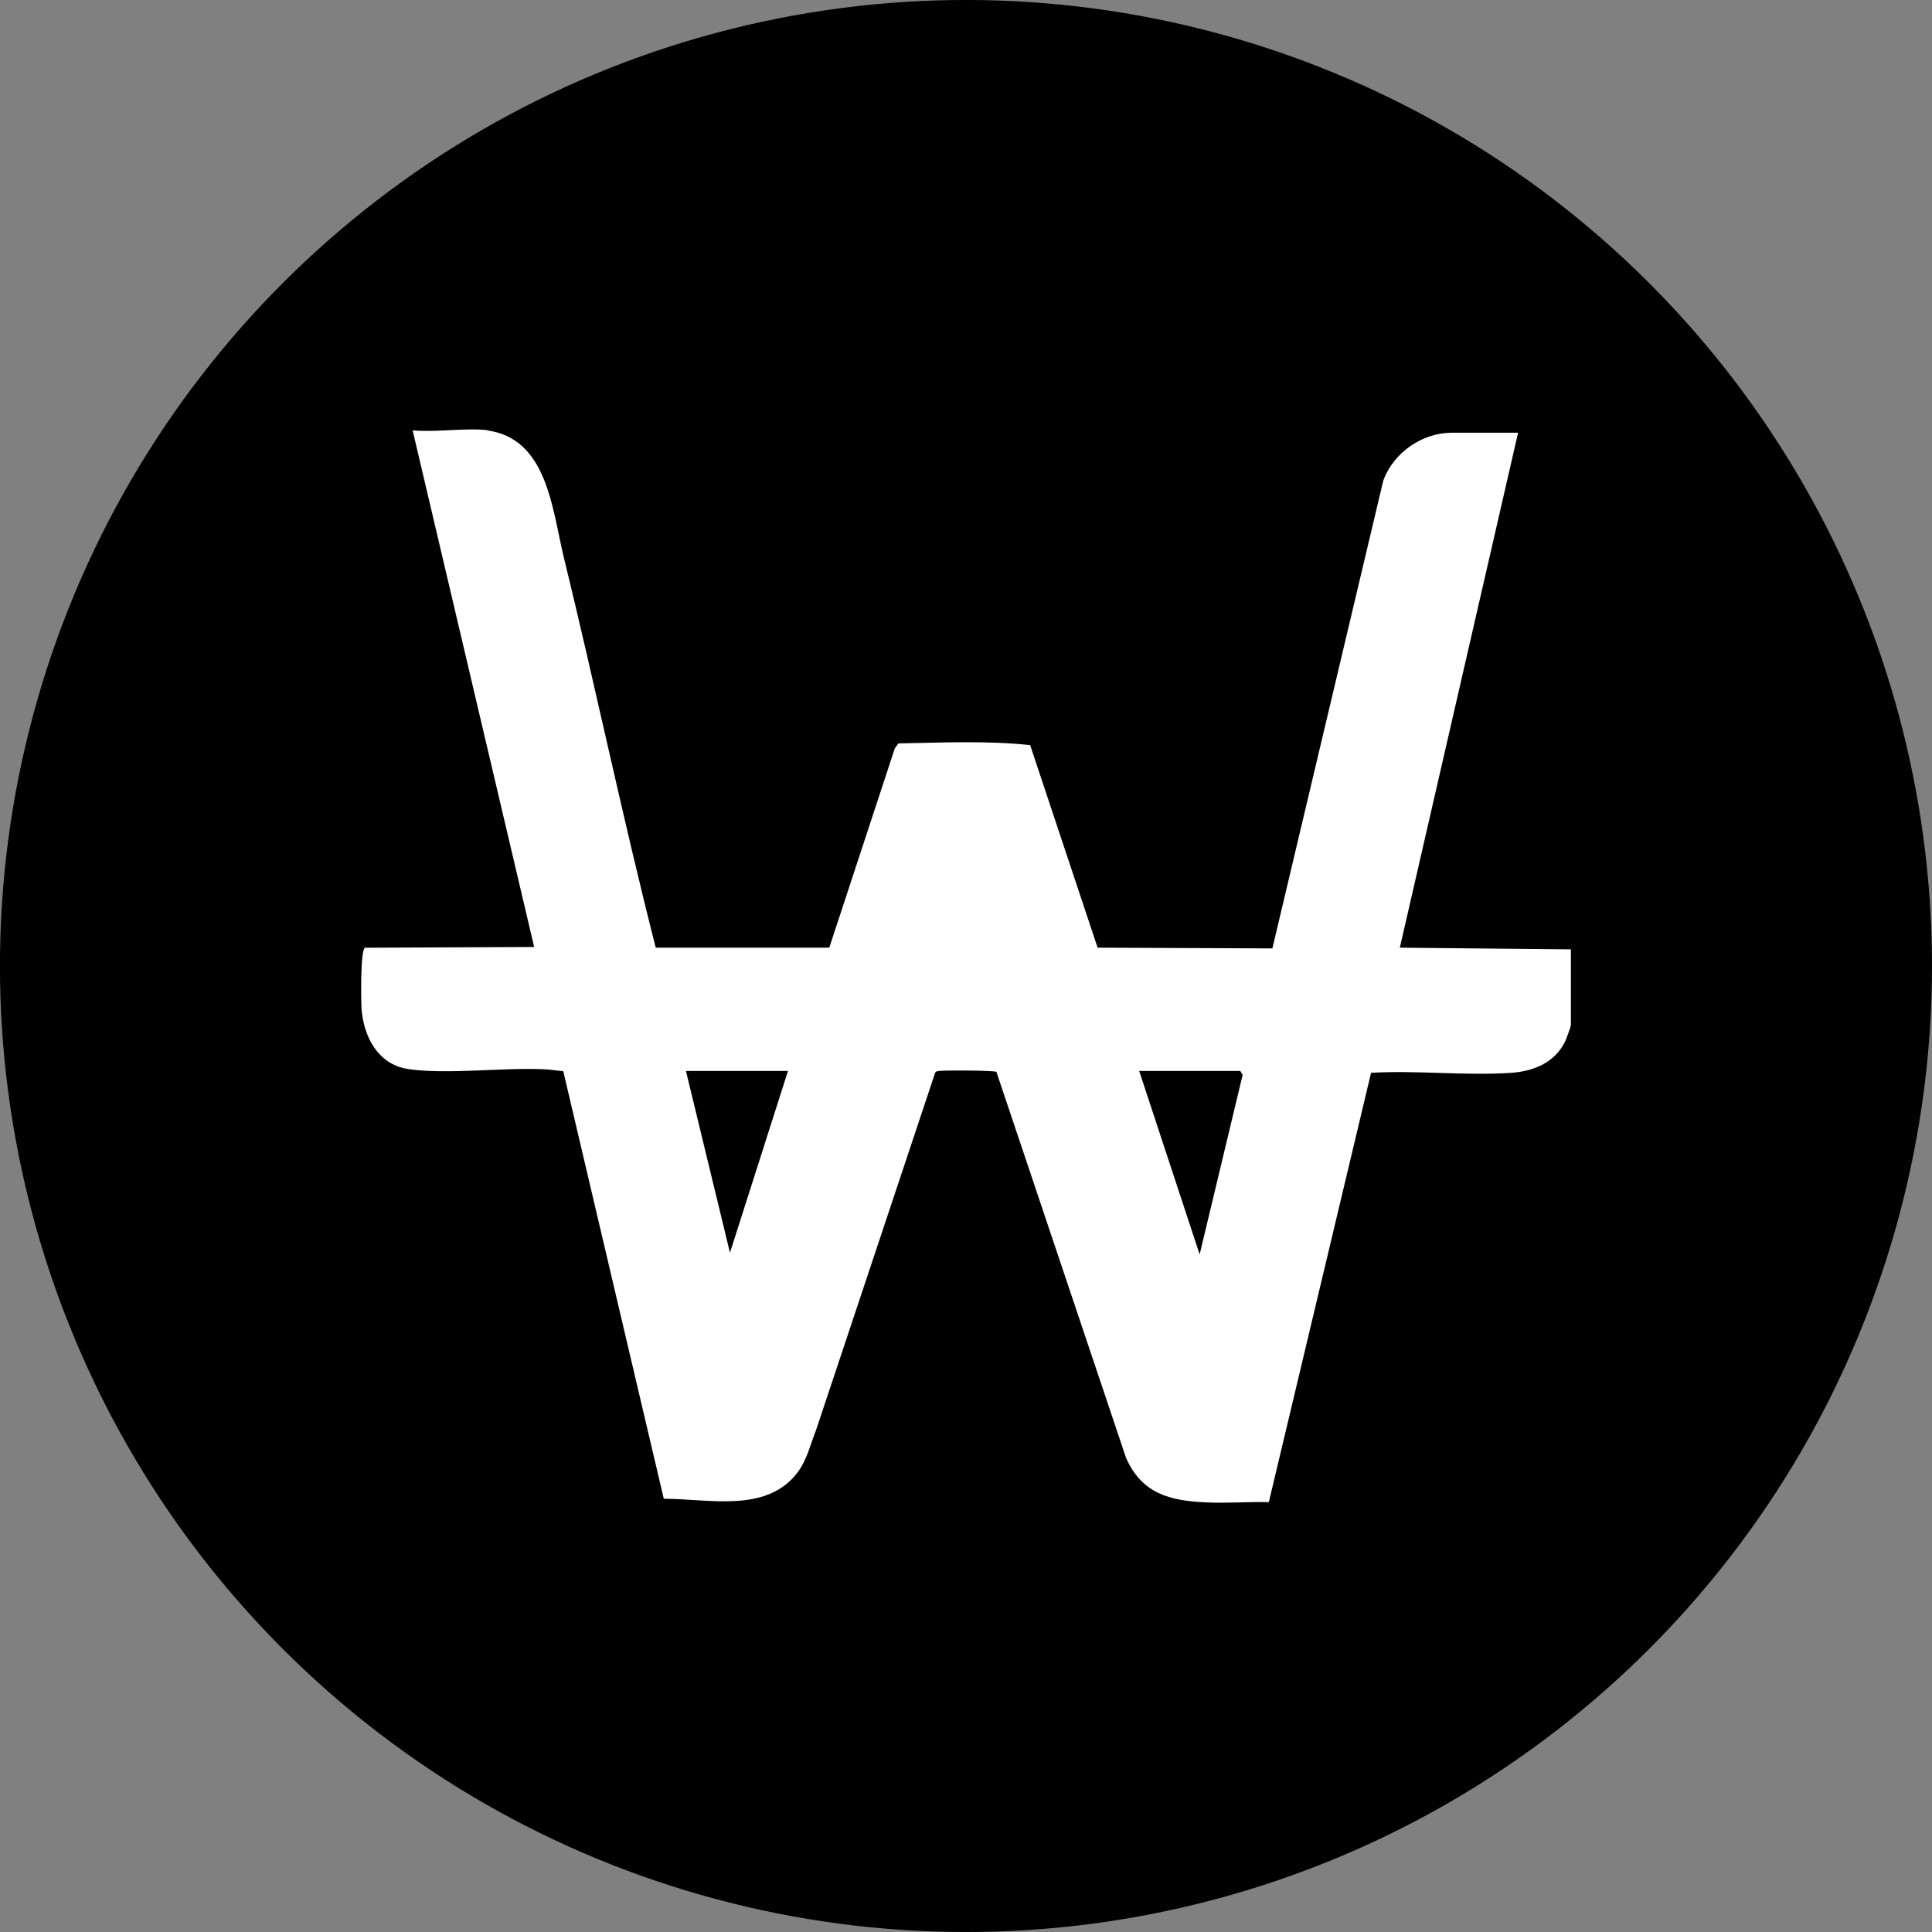
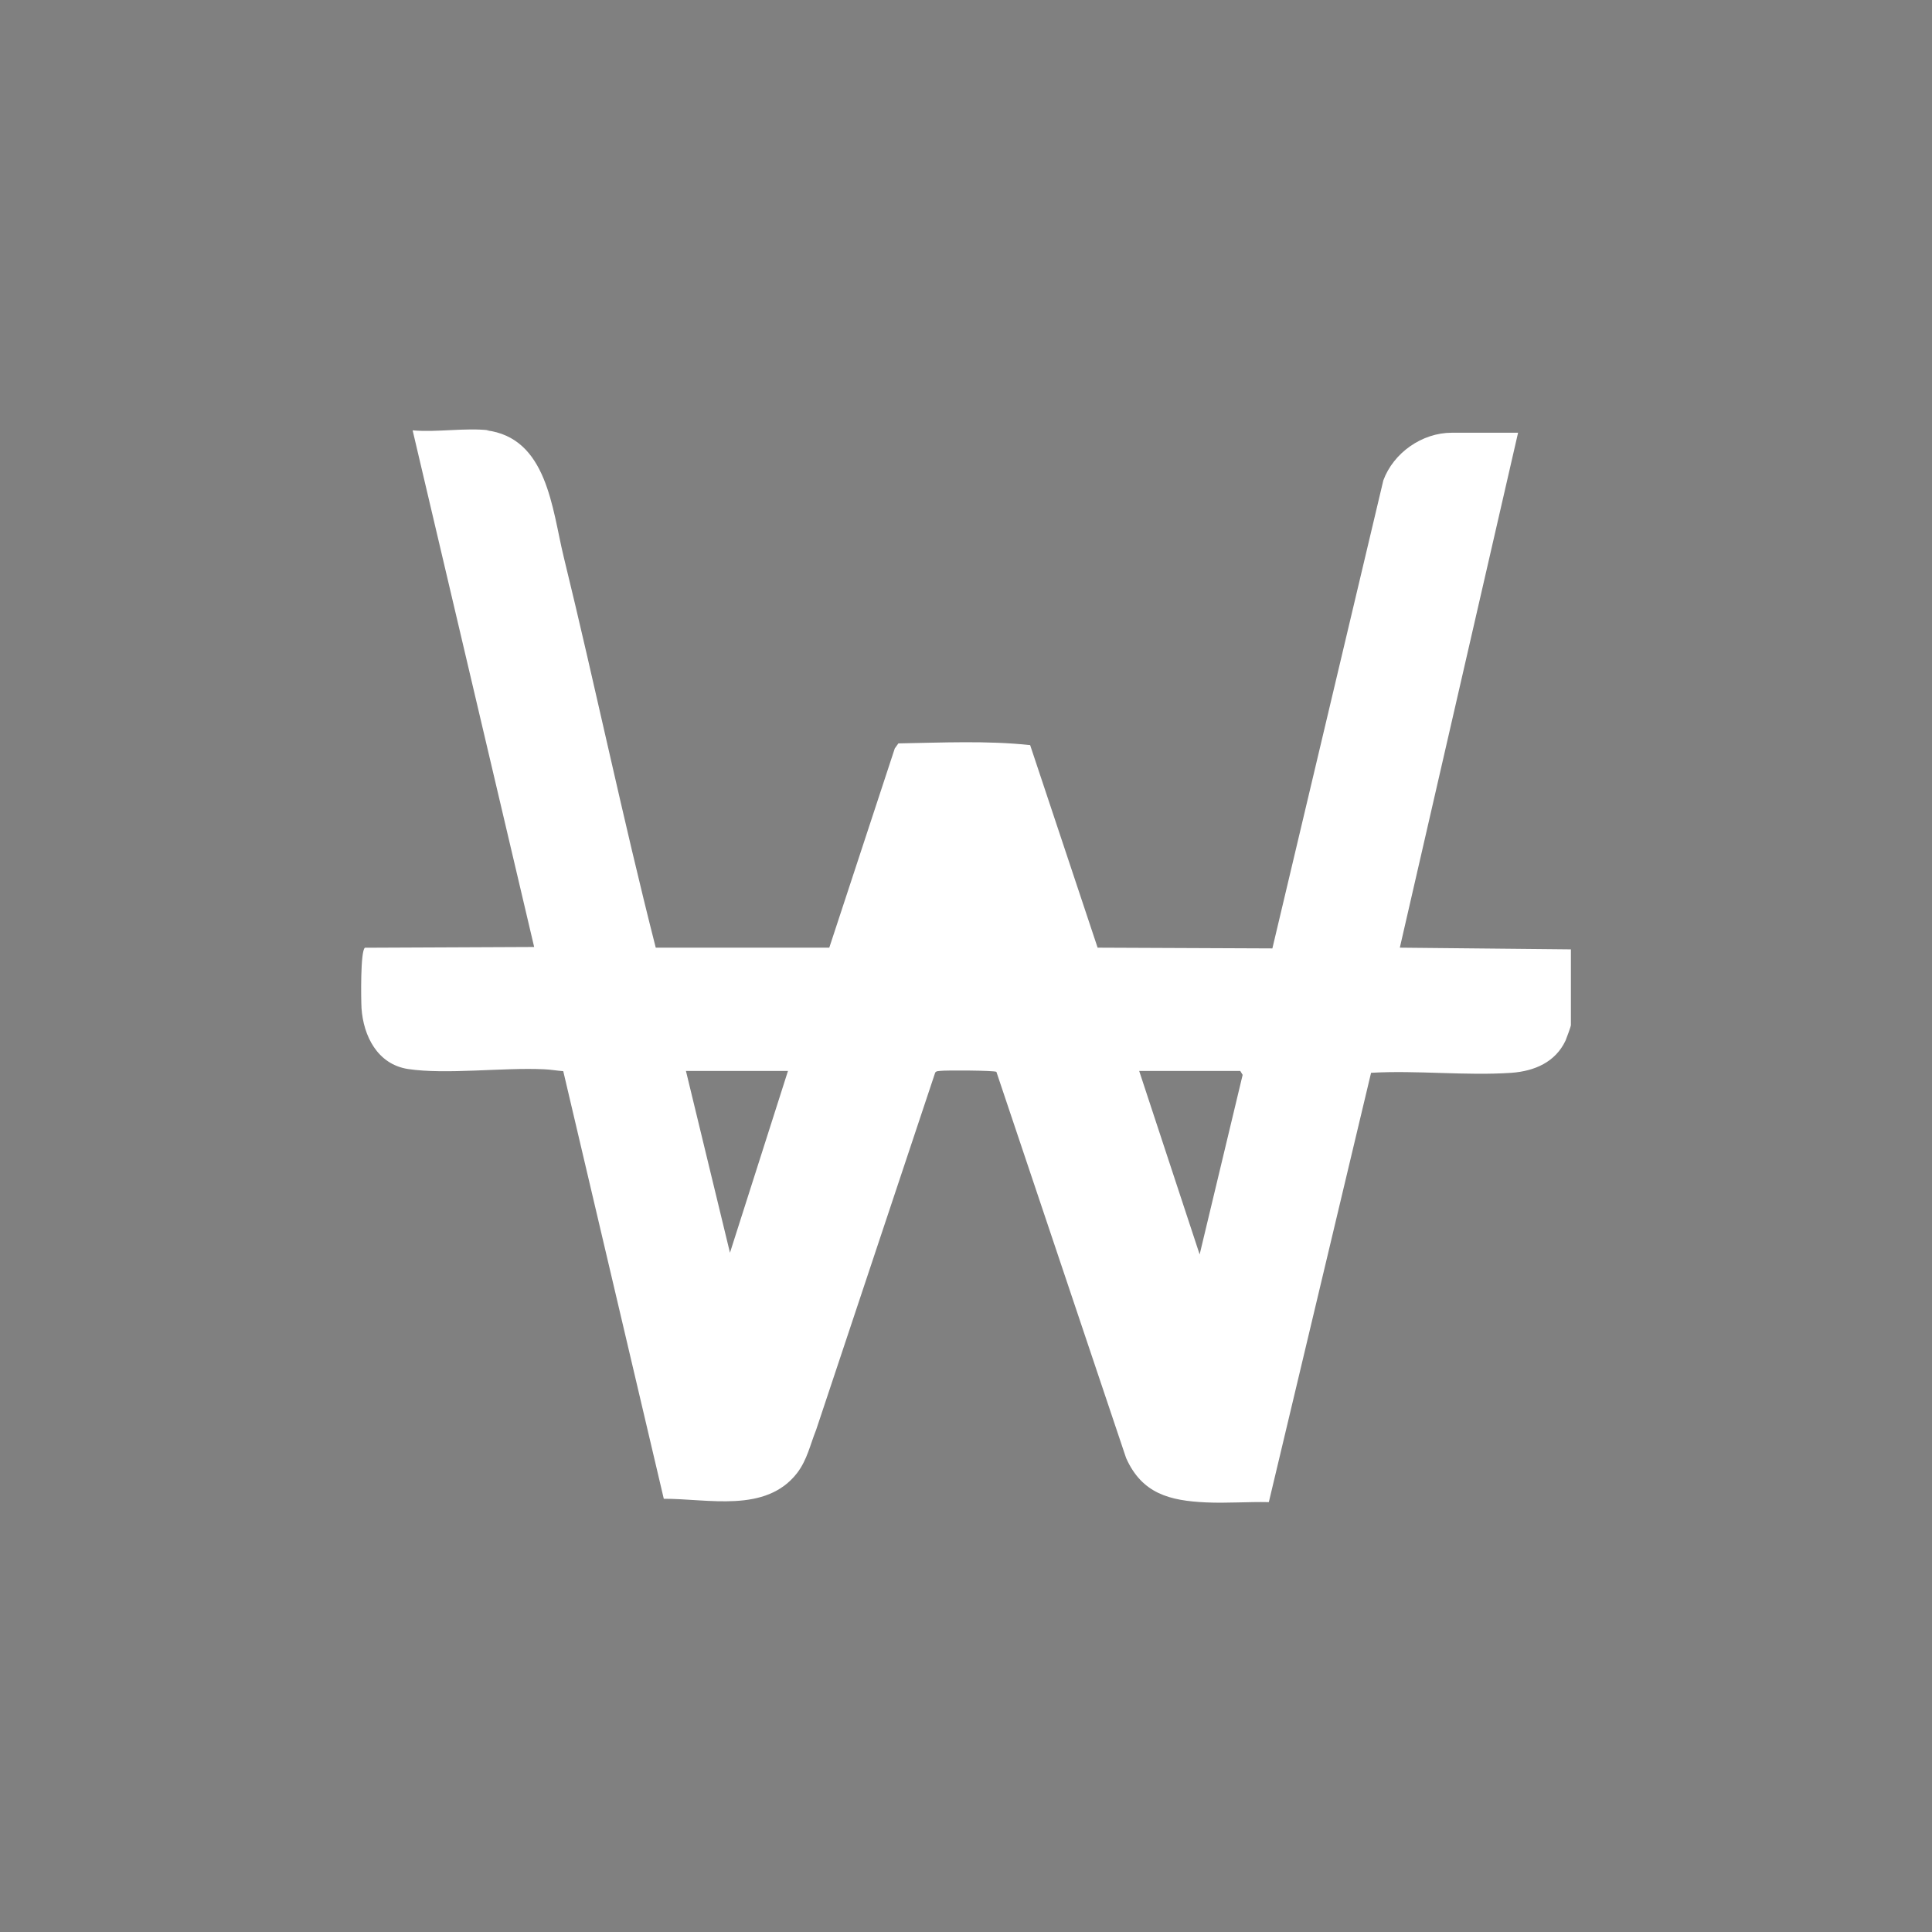
<svg xmlns="http://www.w3.org/2000/svg" viewBox="0 0 283.46 283.46" data-name="Layer 2" id="Layer_2">
  <rect x="0" y="0" width="283.46" height="283.46" fill="#808080" stroke="none" />
  <defs>
    <style>
      .cls-1 {
        fill: #fff;
      }
    </style>
  </defs>
  <g data-name="Layer 1" id="Layer_1-2">
    <g>
-       <circle transform="translate(-58.71 141.73) rotate(-45)" r="141.73" cy="141.73" cx="141.73" />
      <g data-name="Layer 1-2" id="Layer_1-2">
        <path d="M71.3,63.13c8.99,1.06,9.7,11.54,11.39,18.51,4.67,19.11,8.67,38.39,13.52,57.4h25.46l9.61-29.23.53-.74c6.42-.11,12.95-.43,19.33.25l9.9,29.72,25.64.11,16.28-68.67c1.49-4.04,5.67-6.99,10.04-6.99h9.73l-17.35,75.55,25.1.25v11.11c0,.21-.64,1.91-.78,2.26-1.49,3.18-4.56,4.49-7.92,4.74-6.68.46-13.86-.39-20.62,0l-15,62.99c-3.04-.07-6.15.18-9.23.04-5.31-.25-9.37-1.27-11.71-6.51l-19.03-56.66c-.35-.21-7.39-.25-8.24-.14-.28.04-.57,0-.74.25l-17.47,52.42c-.88,2.19-1.31,4.39-2.79,6.33-4.6,5.94-13.05,3.75-19.56,3.78l-14.75-62.74c-.95-.07-1.91-.25-2.86-.28-6.01-.28-14.36.81-19.95-.04-4.46-.71-6.51-4.85-6.79-8.91-.07-1.24-.18-8.42.5-8.88l24.83-.11-17.83-75.8c3.57.32,7.78-.42,11.28,0h-.52ZM115.61,157.13h-14.97l6.46,26.67,8.51-26.67ZM182,157.13h-14.86l8.87,26.92,6.31-26.35-.35-.57h.04Z" class="cls-1" />
      </g>
    </g>
  </g>
</svg>